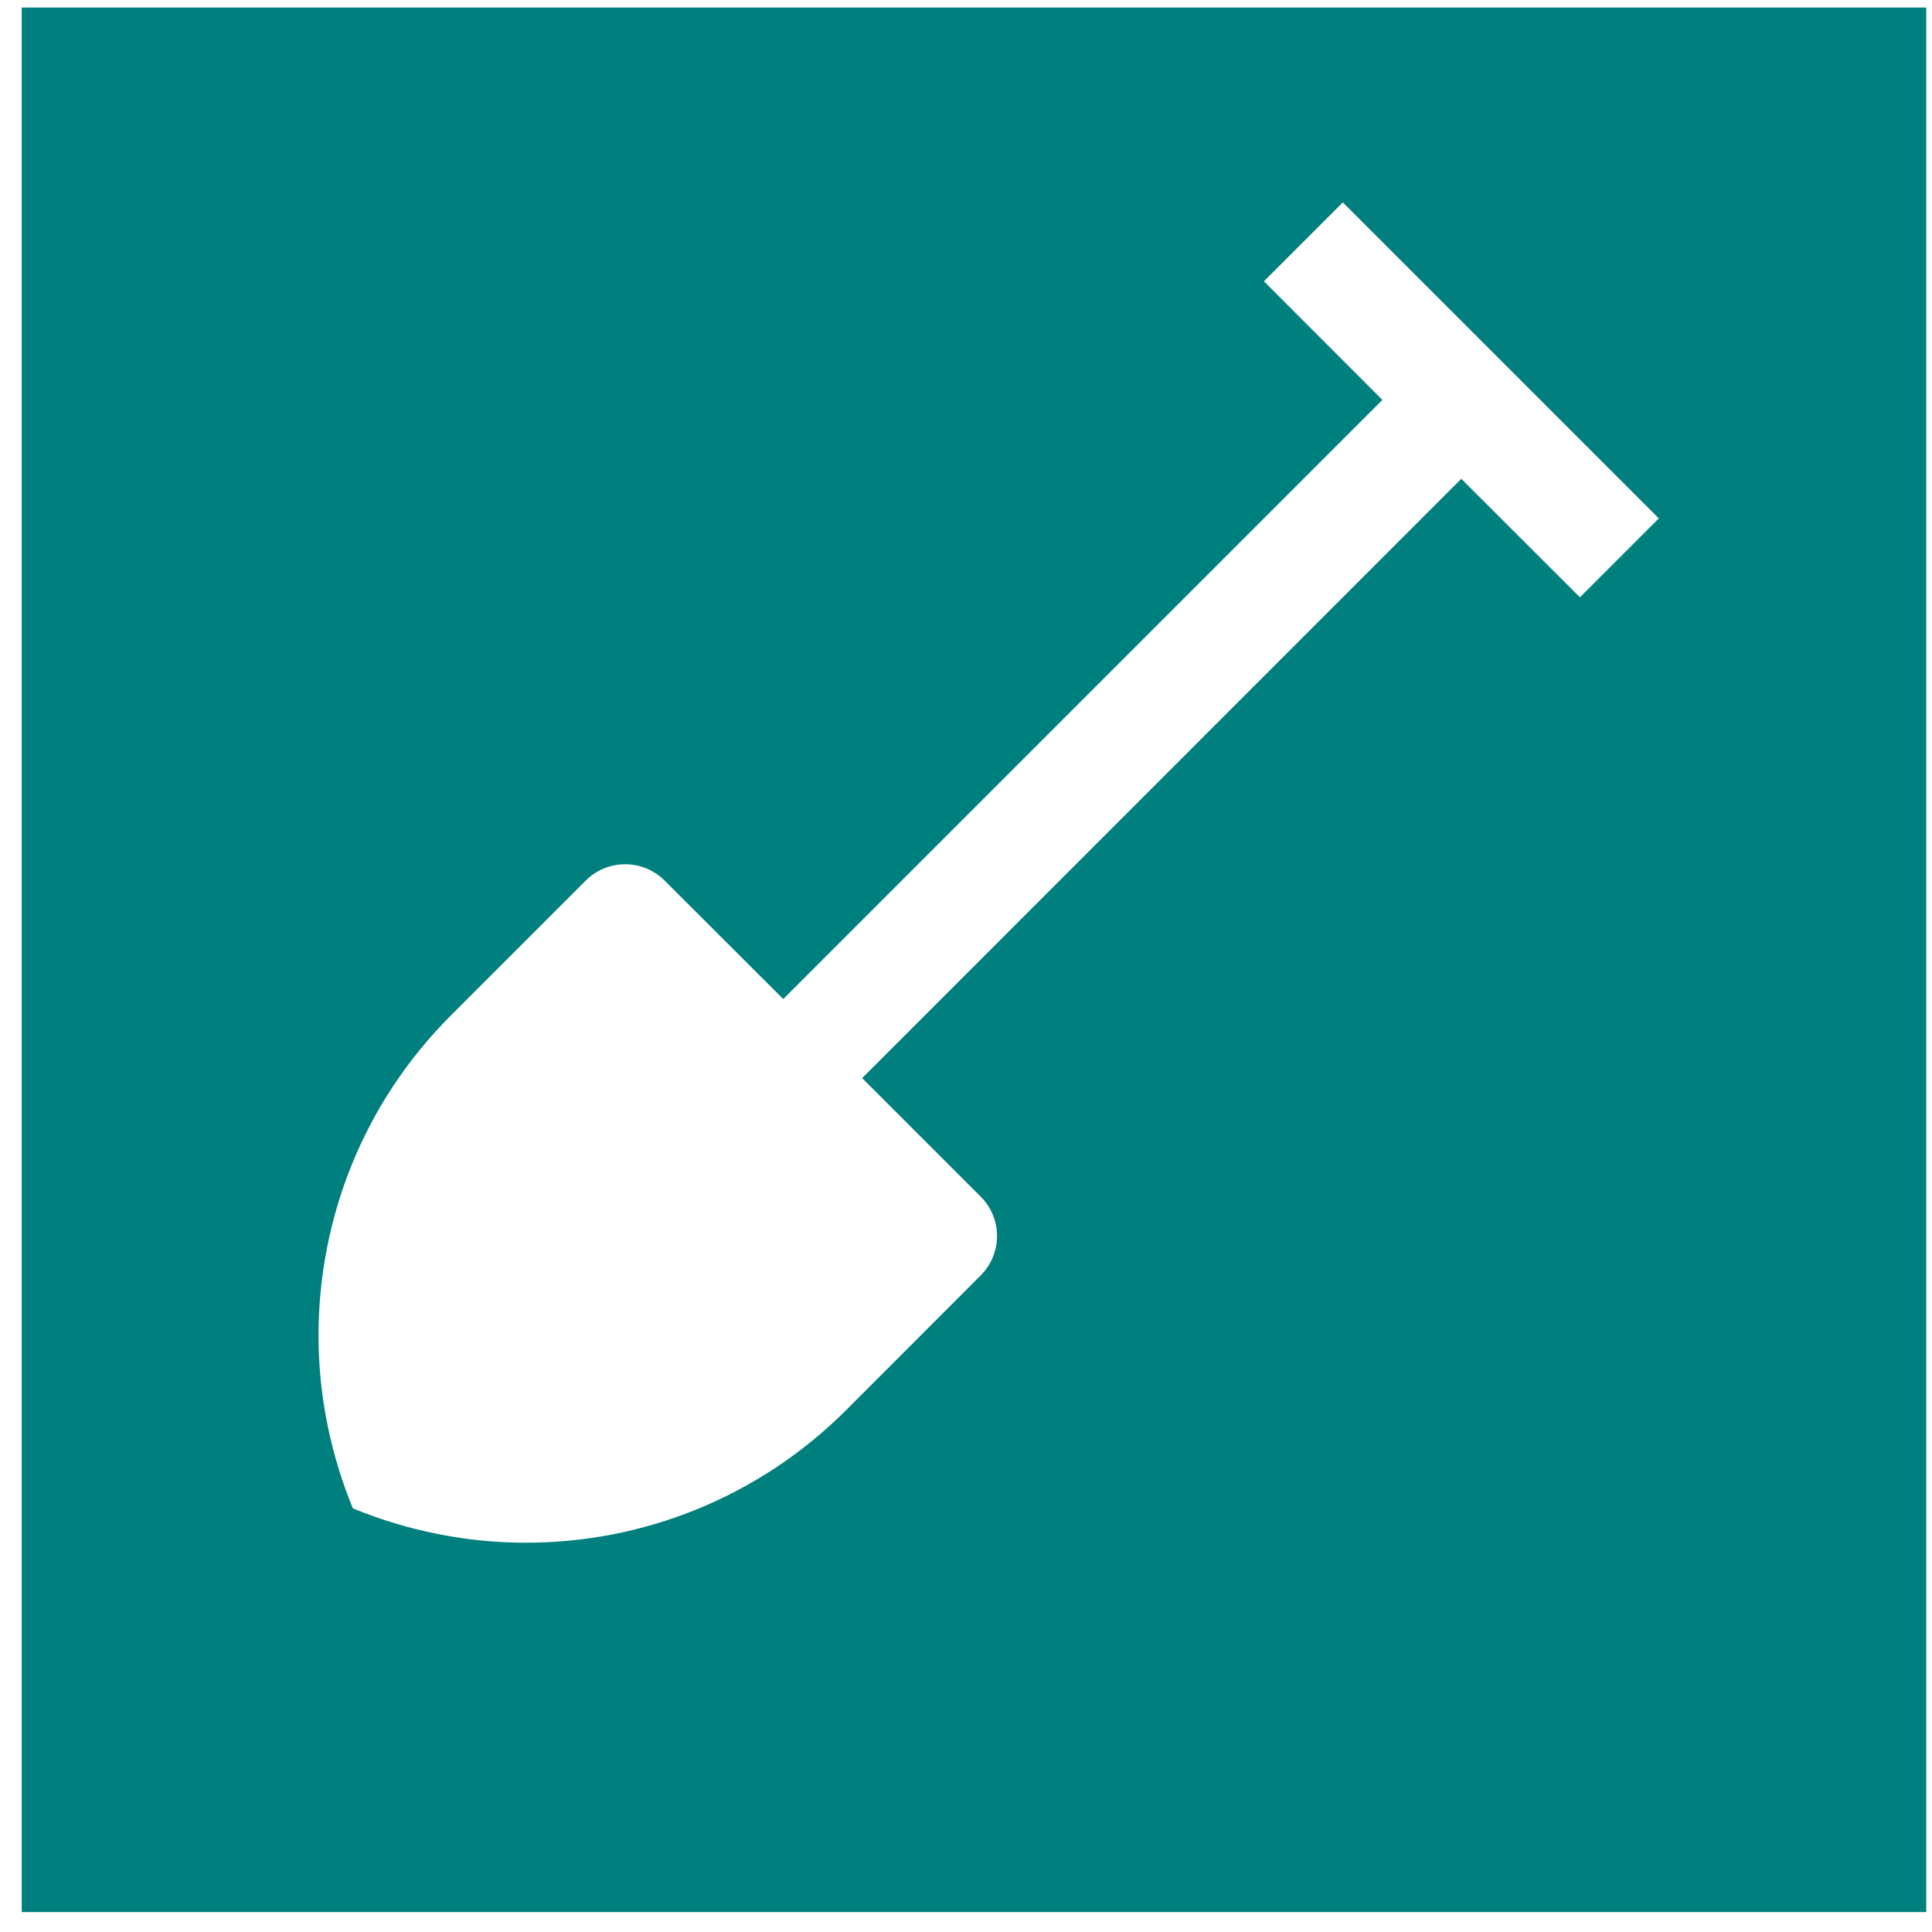
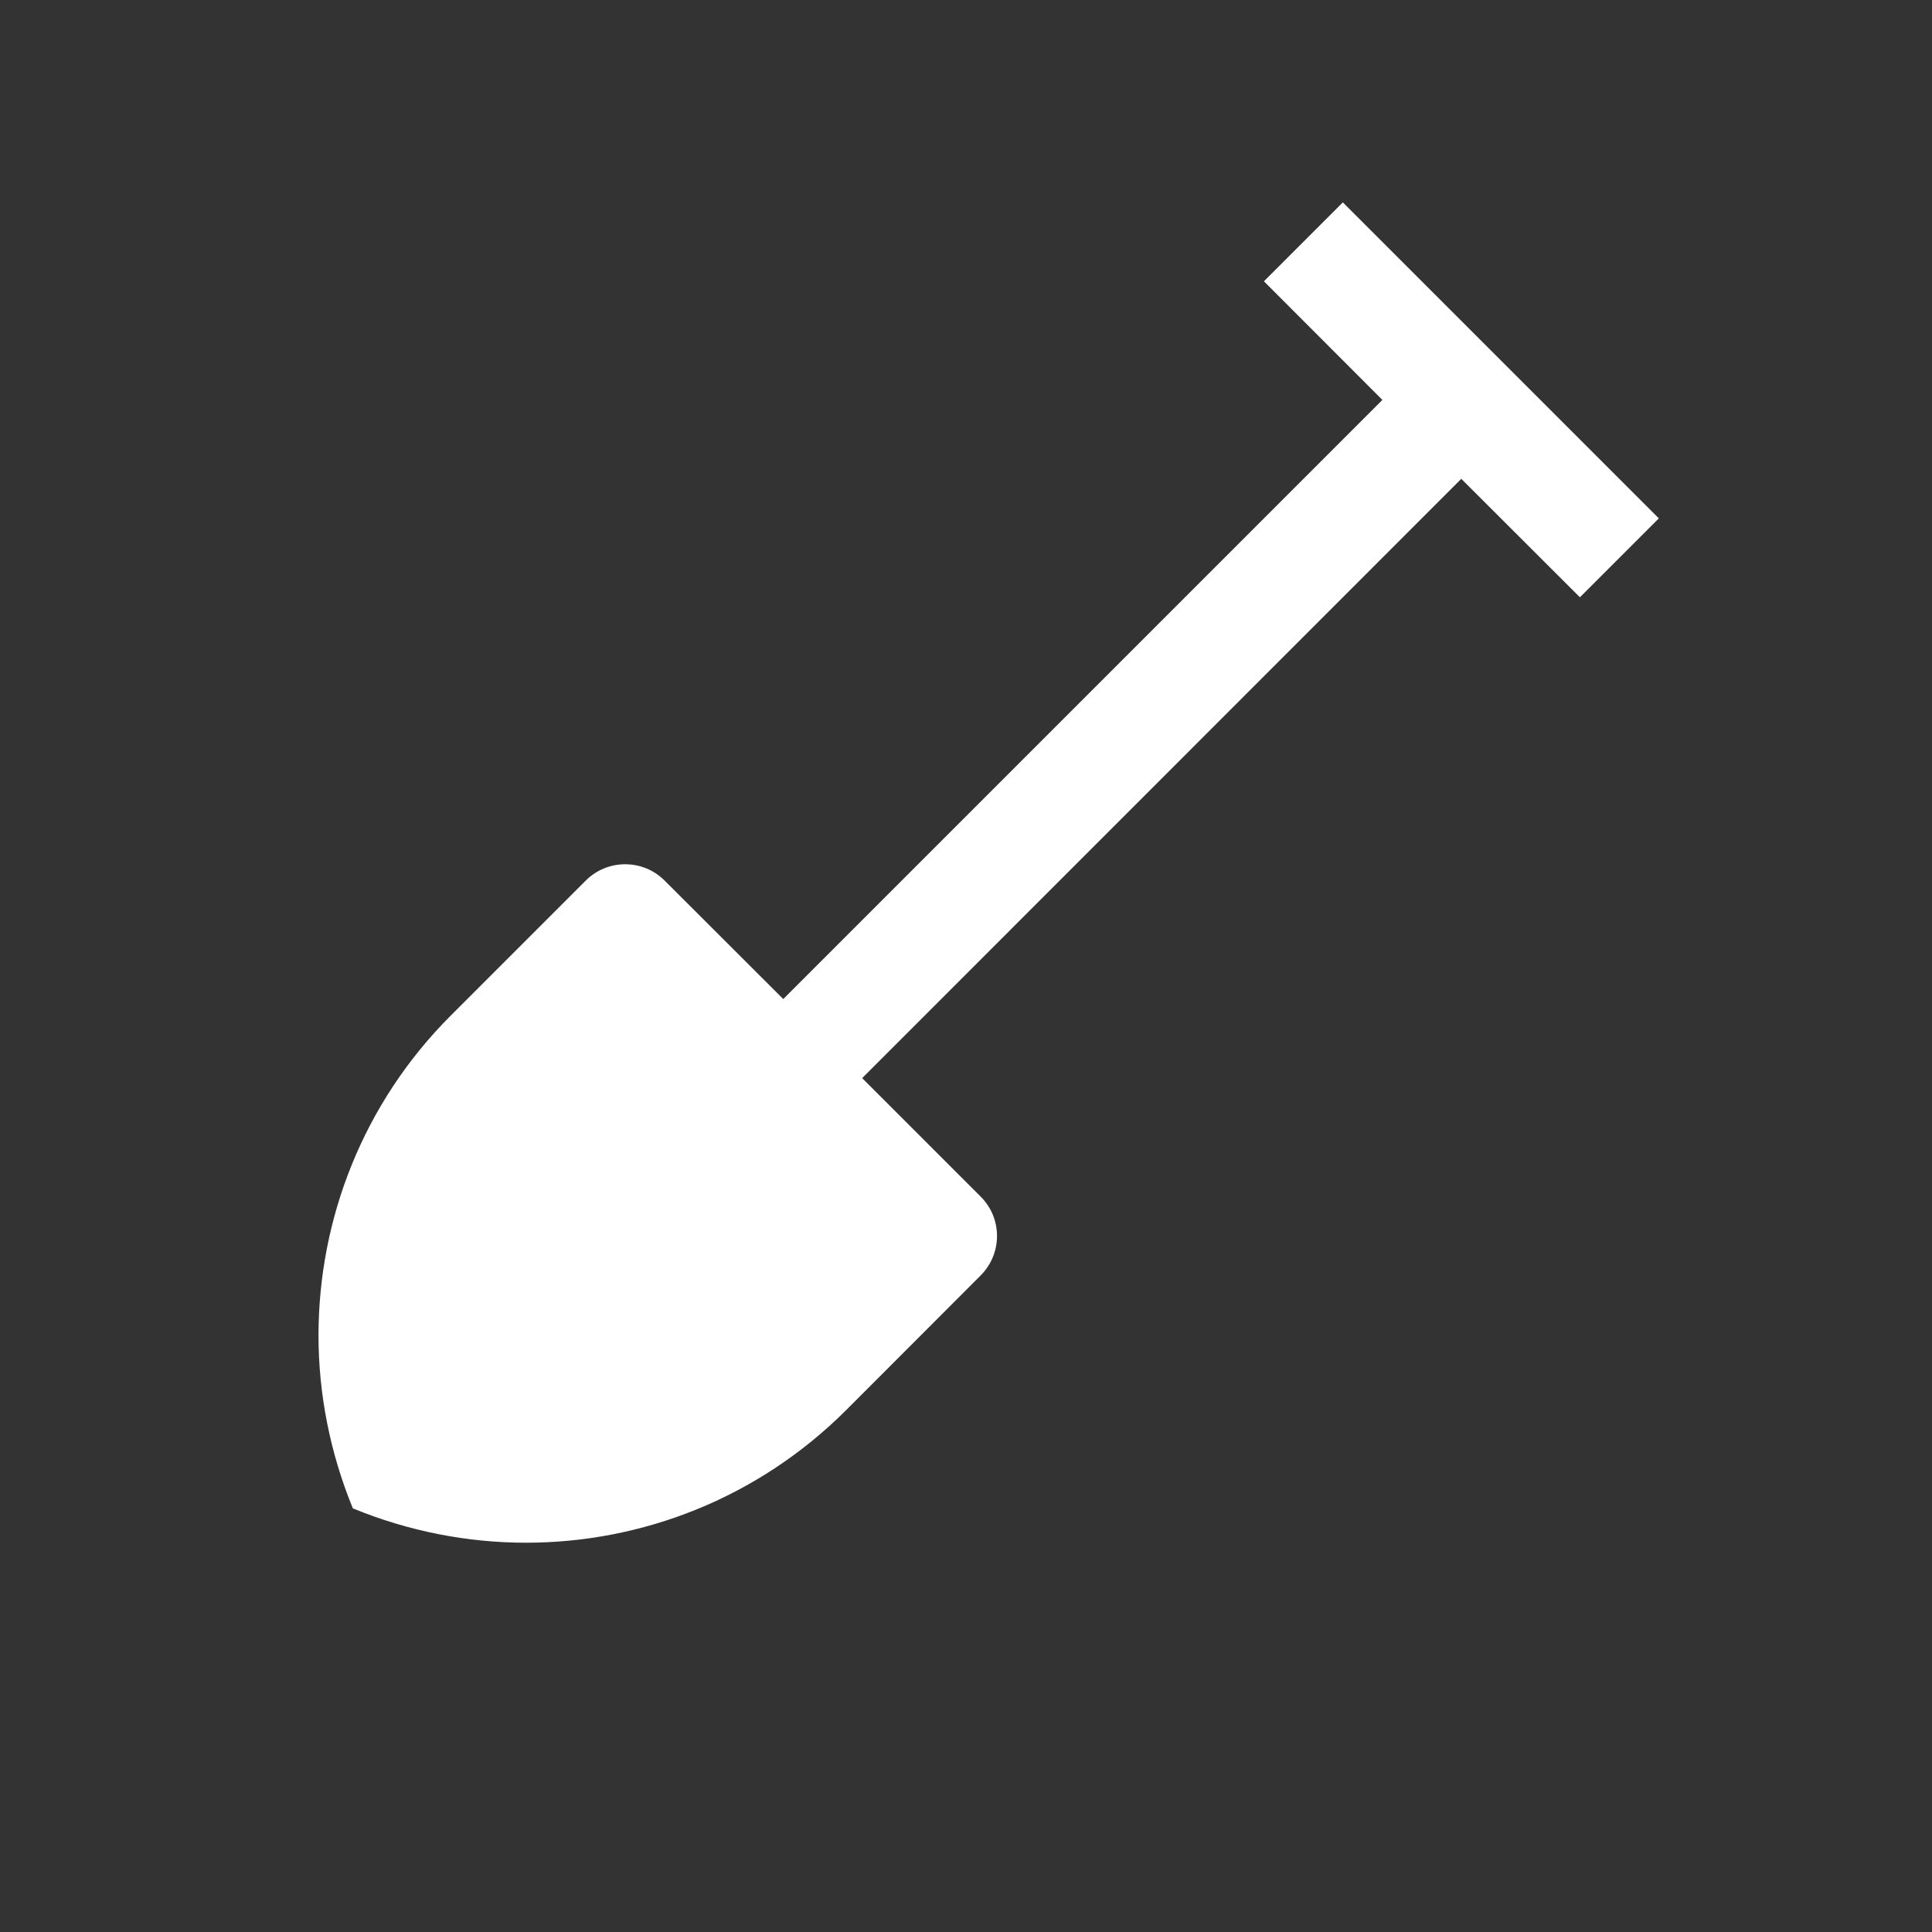
<svg xmlns="http://www.w3.org/2000/svg" xmlns:xlink="http://www.w3.org/1999/xlink" width="64" height="64">
  <rect width="100%" height="100%" fill="#333333" stroke="none" />
  <g class="layer">
    <title>Layer 1</title>
-     <rect fill="#007f7f" height="64.09" id="svg_17" stroke="#ffffff" transform="matrix(1 0 0 1 0 0) matrix(1 0 0 1 0 0)" width="64.09" x="0.22" y="-0.25" />
    <use fill="#ffffff" id="svg_36" transform="matrix(0.555 0 0 0.555 0 0)" x="9.01" xlink:href="#svg_35" y="2.08" />
  </g>
  <defs>
    <symbol enable-background="new 0 0 100 100" height="100px" id="svg_35" version="1" viewBox="0 0 100 100" width="100px" xml:space="preserve">
      <path d="m49.52,69.34l-7.07,-7.07l35.76,-35.77l7.08,7.07l4.71,-4.71l-18.86,-18.86l-4.71,4.71l7.07,7.08l-35.76,35.76l-7.08,-7.07c-1.3,-1.3 -3.41,-1.3 -4.71,0l-8.05,8.05c-5.26,5.26 -7.89,12.17 -7.9,19.08c0,3.52 0.69,7.02 2.05,10.34c3.31,1.36 6.82,2.05 10.34,2.05c6.9,0 13.81,-2.64 19.09,-7.9l8.04,-8.05c1.3,-1.3 1.31,-3.41 0,-4.71z" />
    </symbol>
  </defs>
</svg>